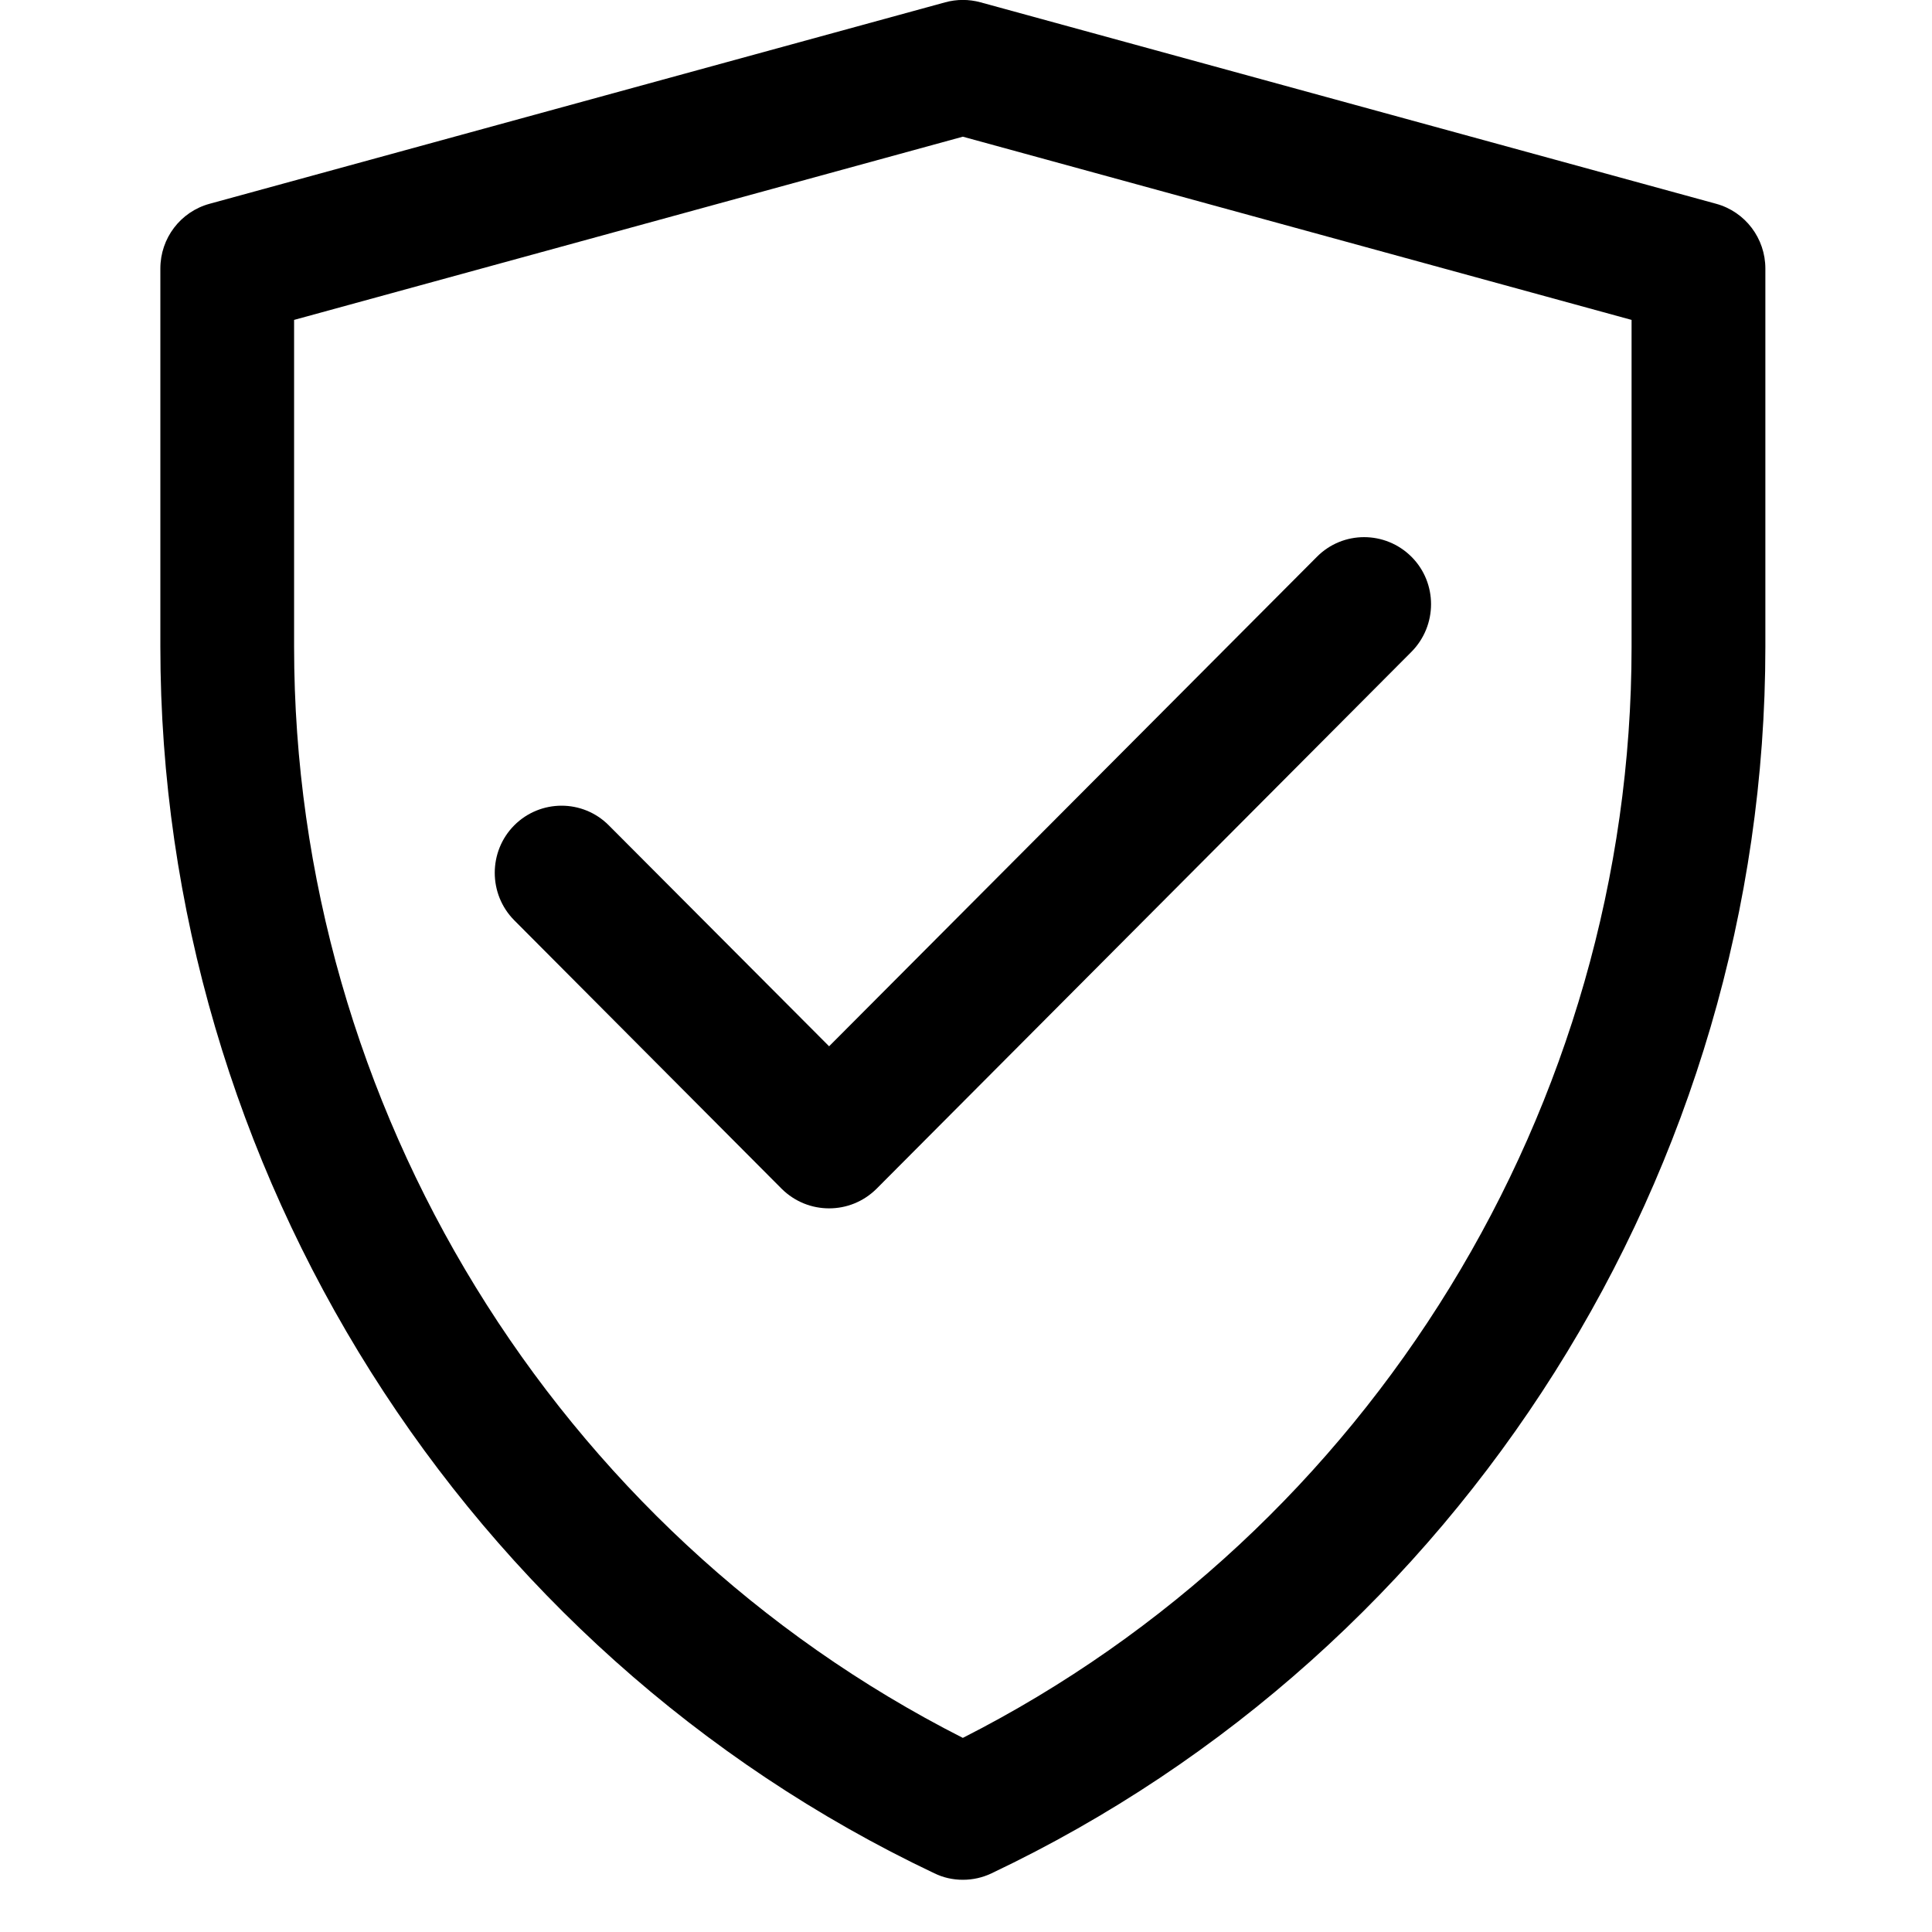
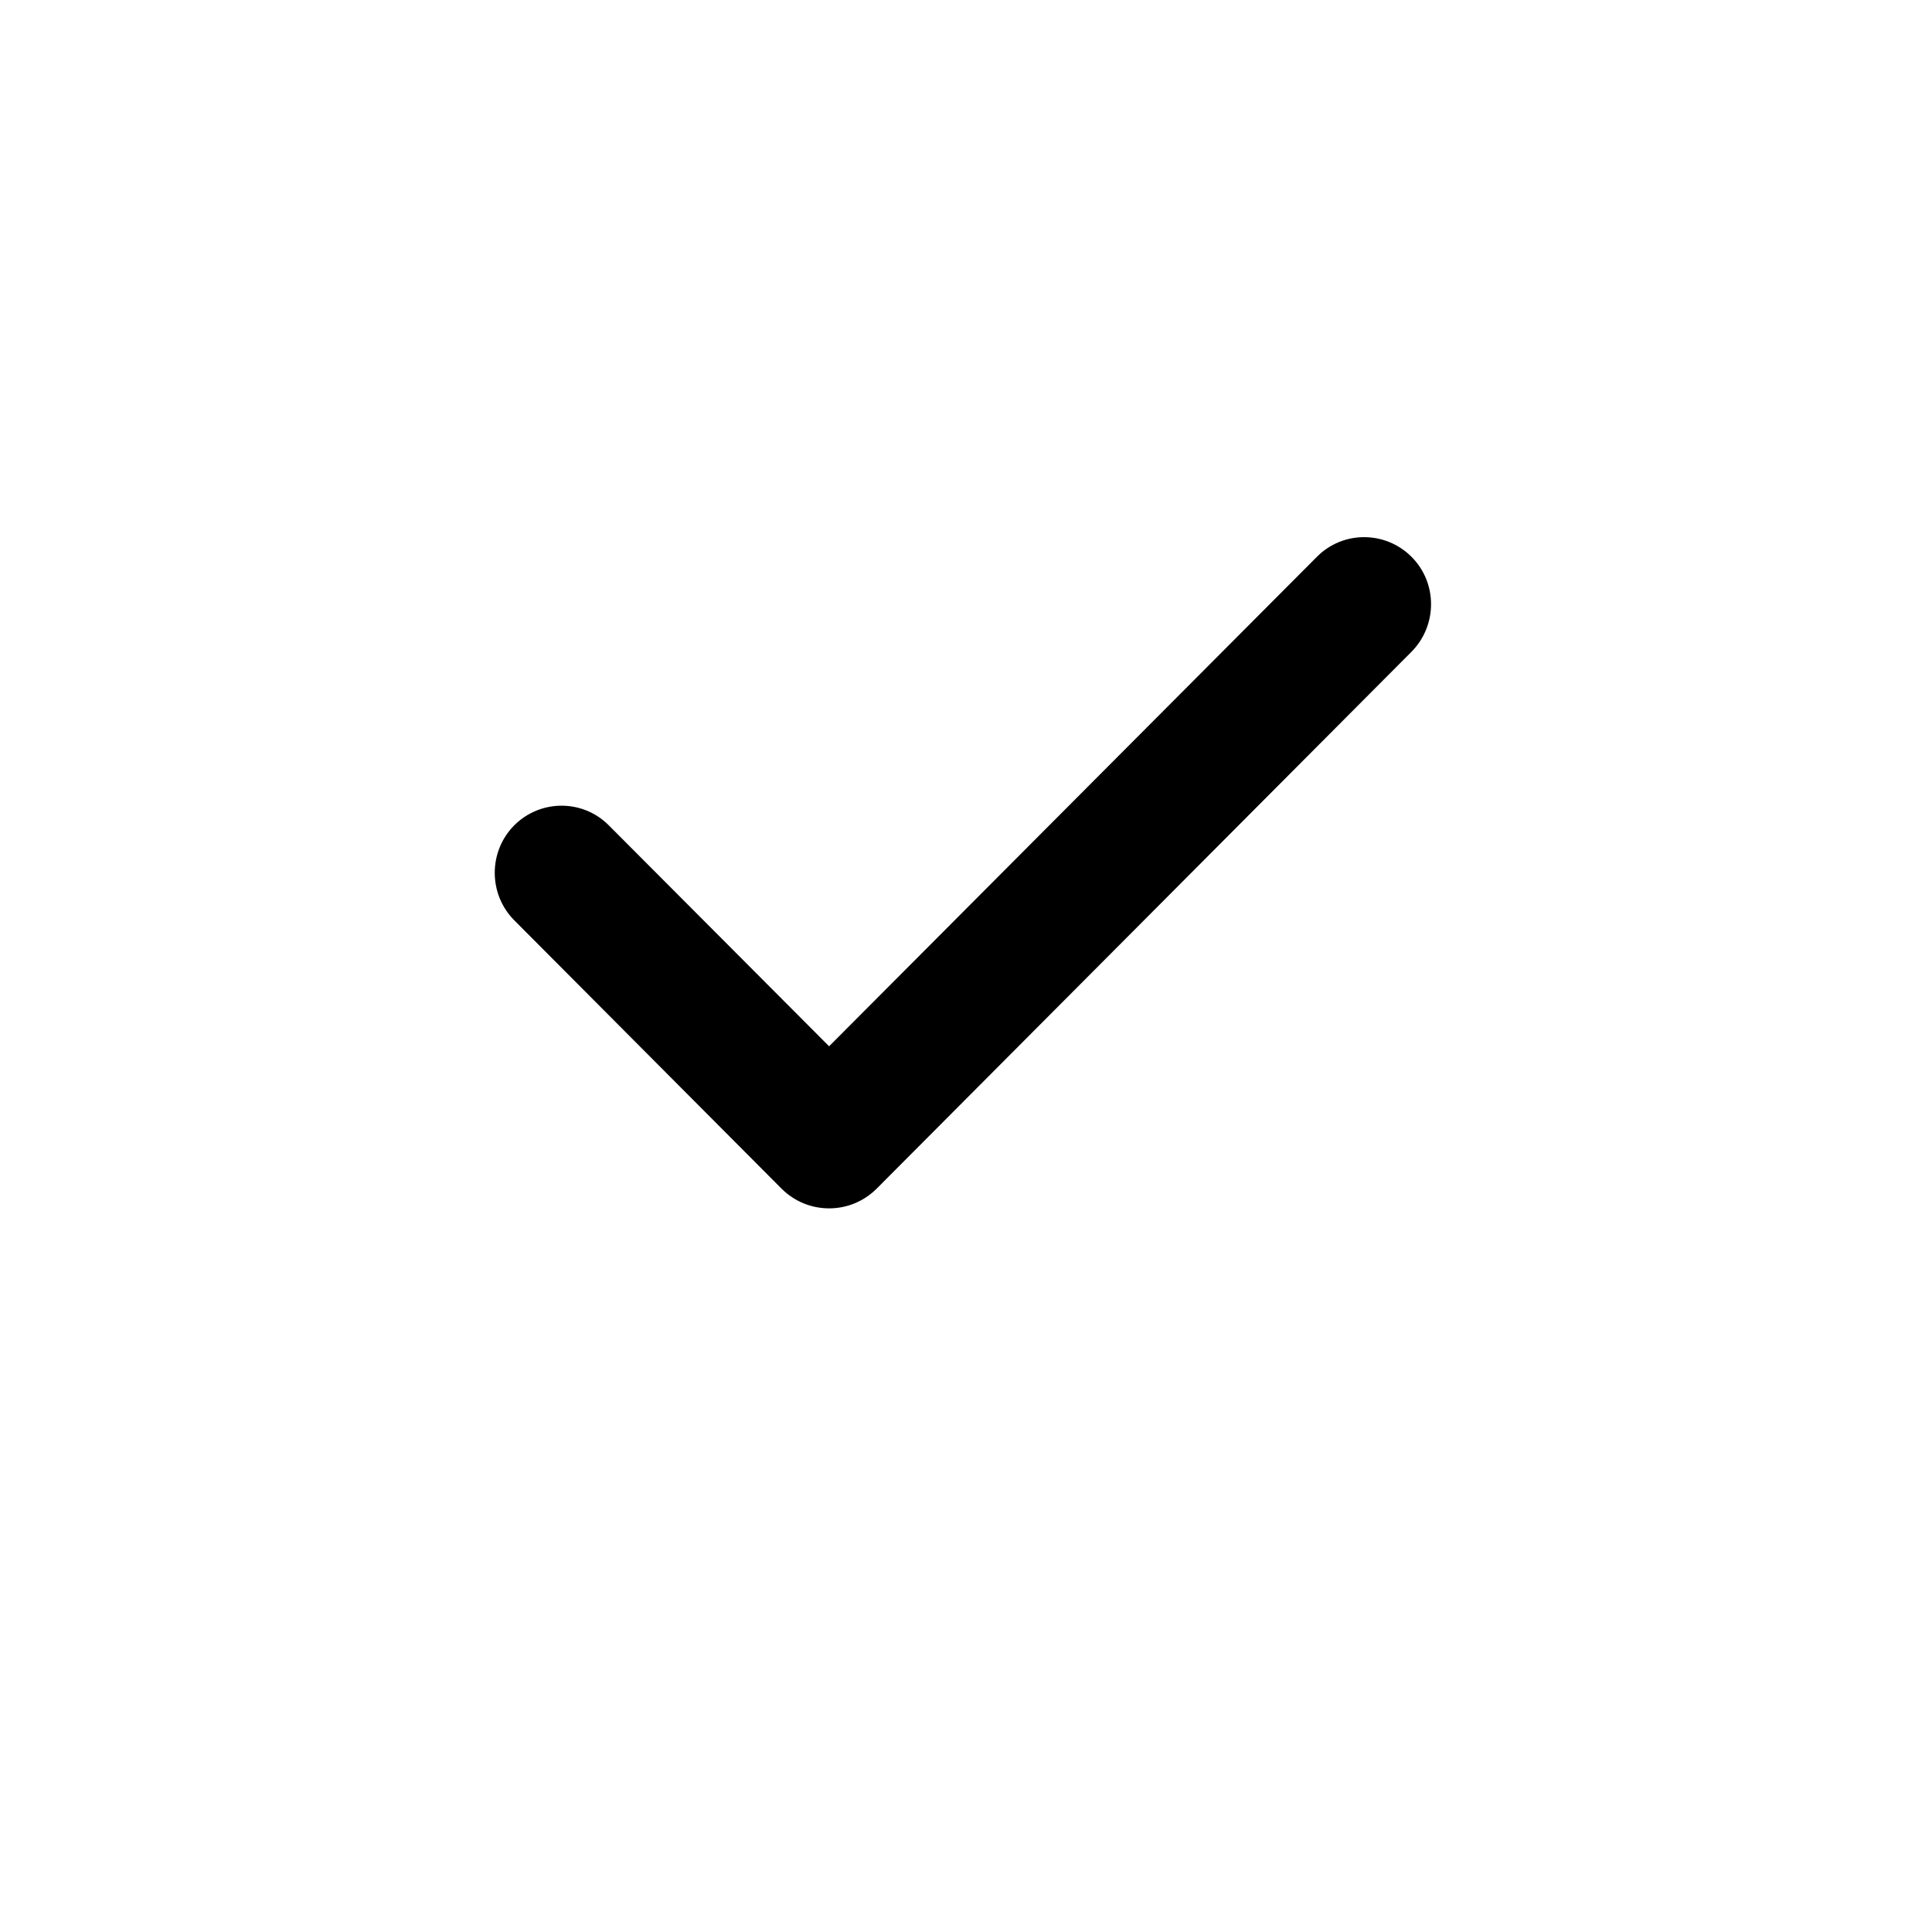
<svg xmlns="http://www.w3.org/2000/svg" version="1.0" preserveAspectRatio="xMidYMid meet" height="48" viewBox="0 0 36 36" zoomAndPan="magnify" width="48">
  <defs>
    <clipPath id="921ba9ea84">
-       <path clip-rule="nonzero" d="M 2.98 0 L 32.902 0 L 32.902 35.027 L 2.98 35.027 Z M 2.98 0" />
-     </clipPath>
+       </clipPath>
  </defs>
  <g clip-path="url(#921ba9ea84)">
    <path fill-rule="nonzero" fill-opacity="1" d="M 17.941 35.027 C 17.758 35.027 17.578 34.988 17.41 34.906 C 8.648 30.75 2.988 21.777 2.988 12.051 L 2.988 5.004 C 2.988 4.438 3.363 3.945 3.906 3.797 L 17.613 0.043 C 17.828 -0.016 18.055 -0.016 18.27 0.043 L 31.977 3.797 C 32.52 3.945 32.895 4.441 32.895 5.004 L 32.895 12.051 C 32.895 21.777 27.234 30.75 18.477 34.906 C 18.305 34.988 18.125 35.027 17.941 35.027 Z M 5.48 5.961 L 5.48 12.051 C 5.48 20.617 10.352 28.531 17.941 32.383 C 25.531 28.531 30.402 20.617 30.402 12.051 L 30.402 5.961 L 17.941 2.547 Z M 5.48 5.961" fill="#000000" />
  </g>
  <path fill-rule="nonzero" fill-opacity="1" d="M 15.449 22.516 C 15.129 22.516 14.812 22.395 14.566 22.152 L 9.582 17.148 C 9.098 16.66 9.098 15.867 9.582 15.379 C 10.07 14.891 10.859 14.891 11.344 15.379 L 15.449 19.496 L 24.539 10.375 C 25.023 9.887 25.812 9.887 26.301 10.375 C 26.789 10.863 26.785 11.656 26.301 12.145 L 16.332 22.152 C 16.086 22.395 15.77 22.516 15.449 22.516 Z M 15.449 22.516" fill="#000000" />
</svg>